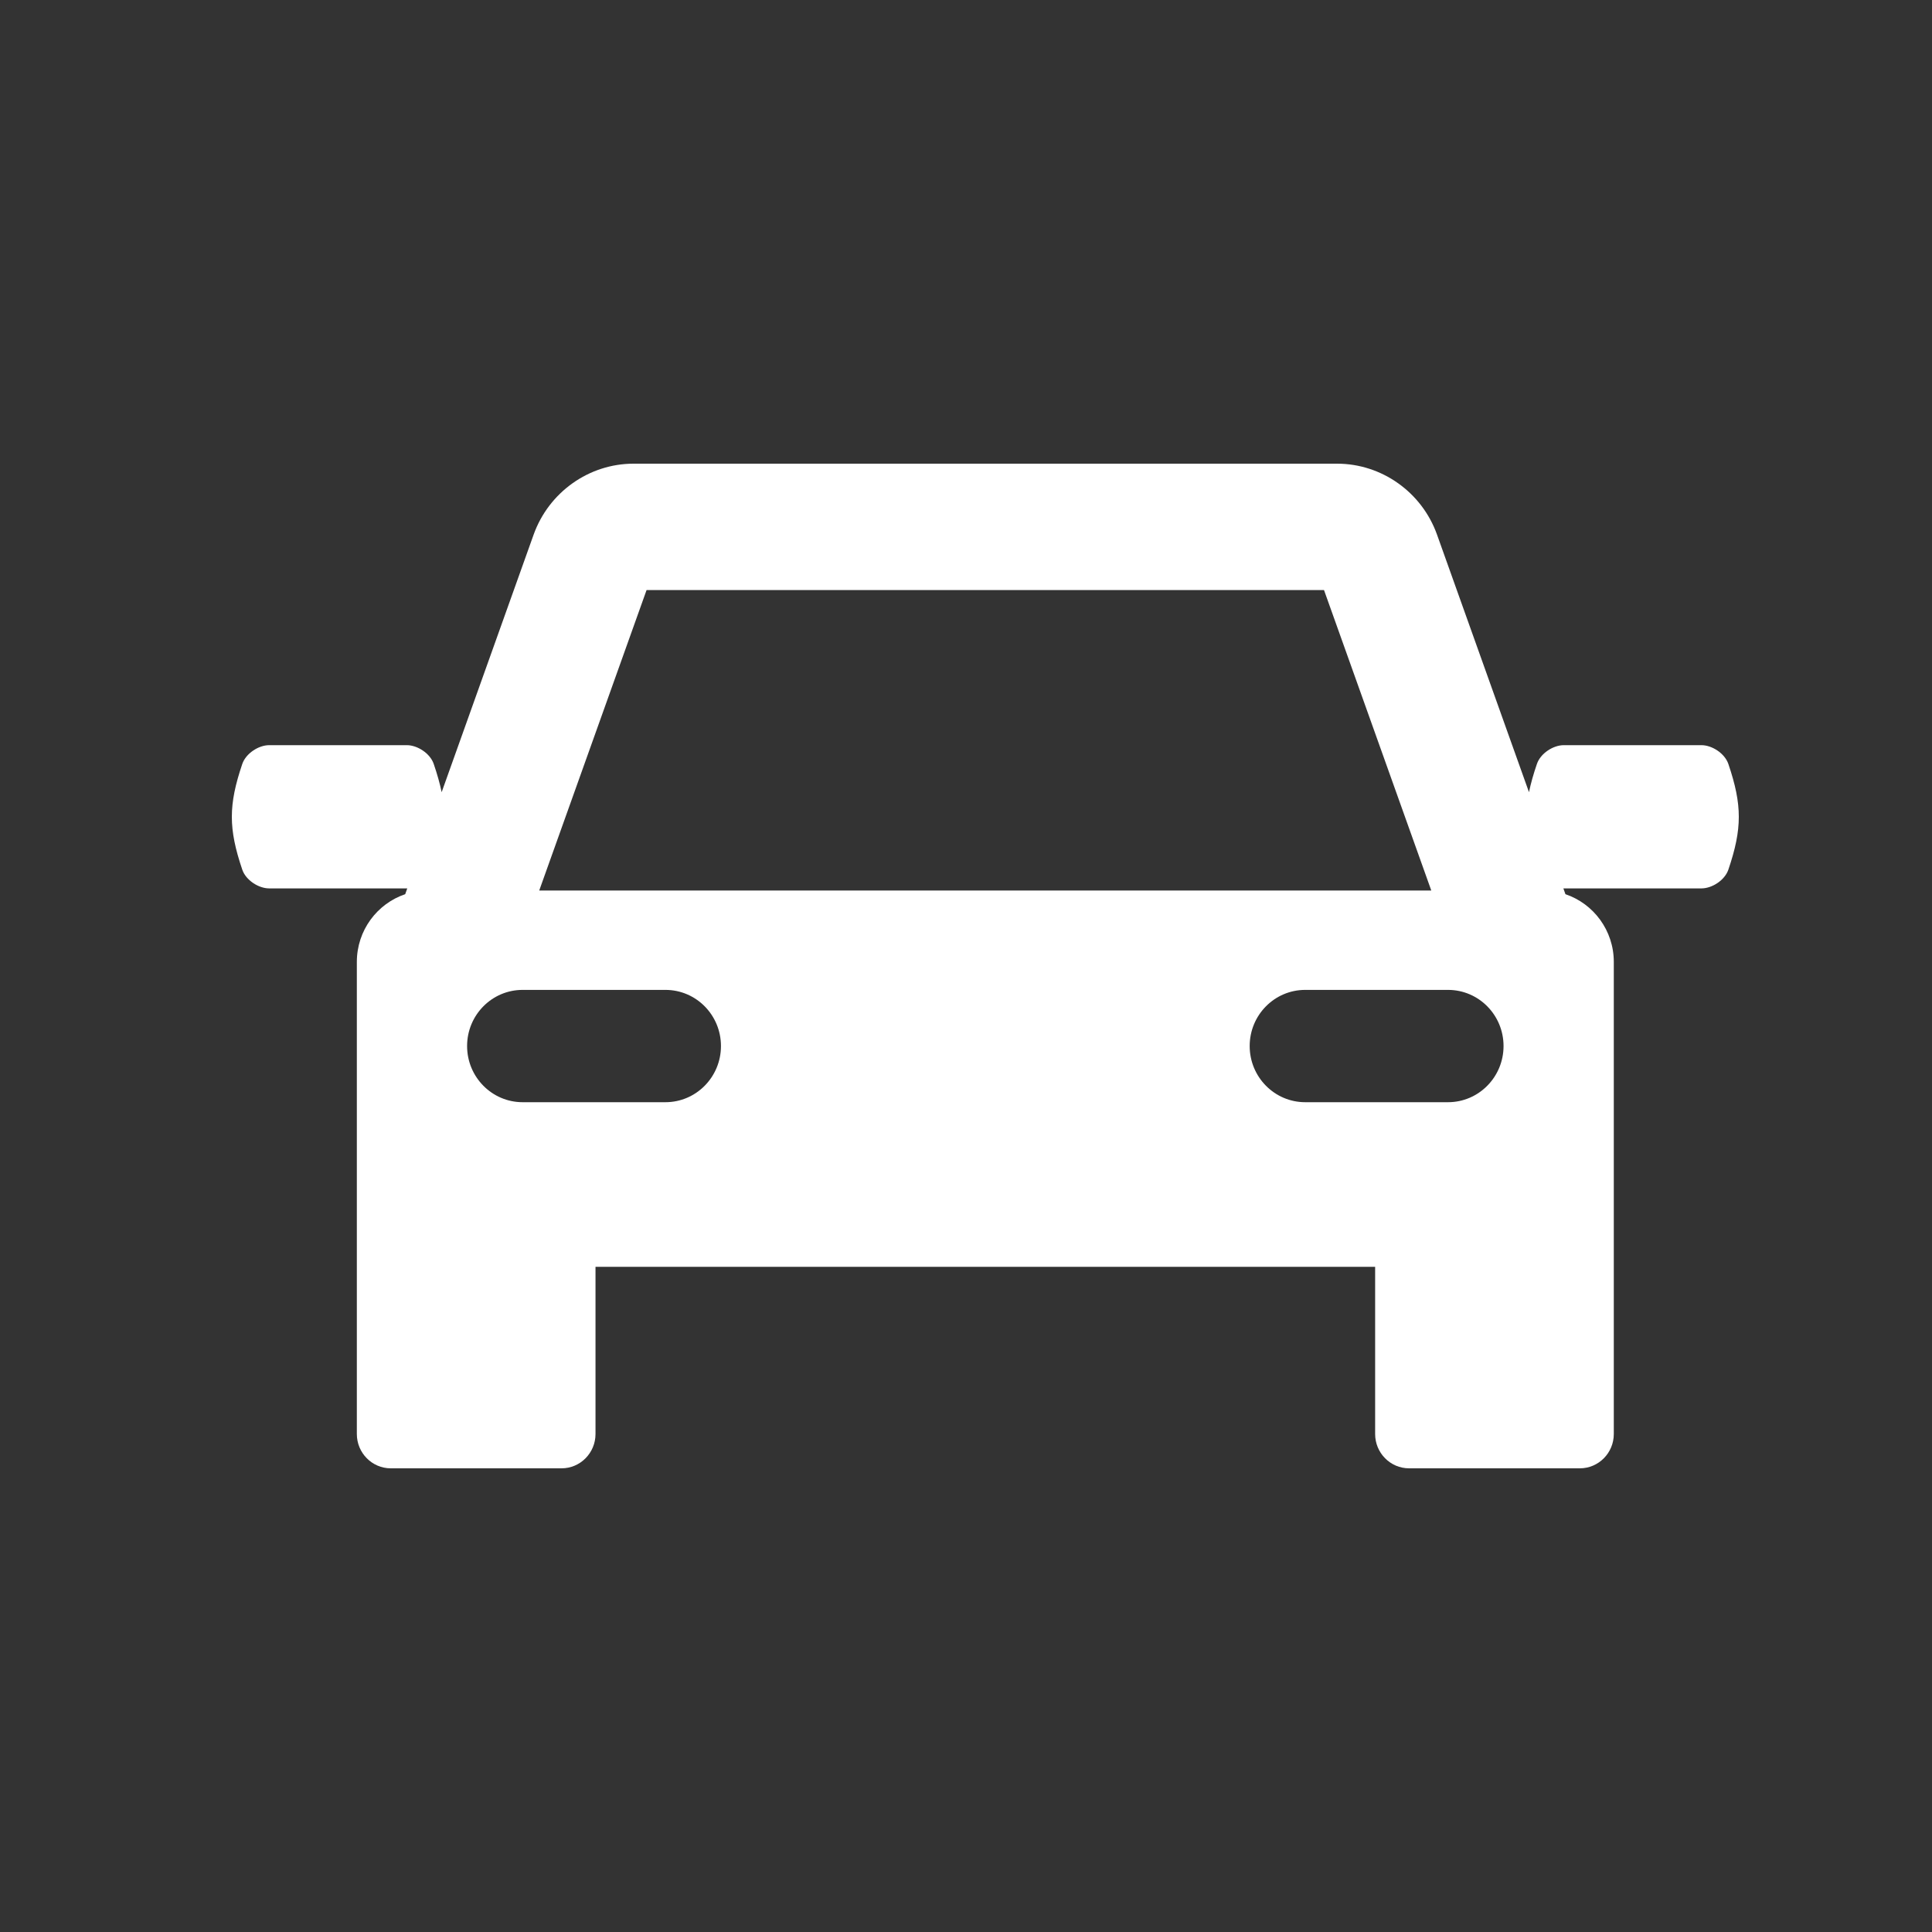
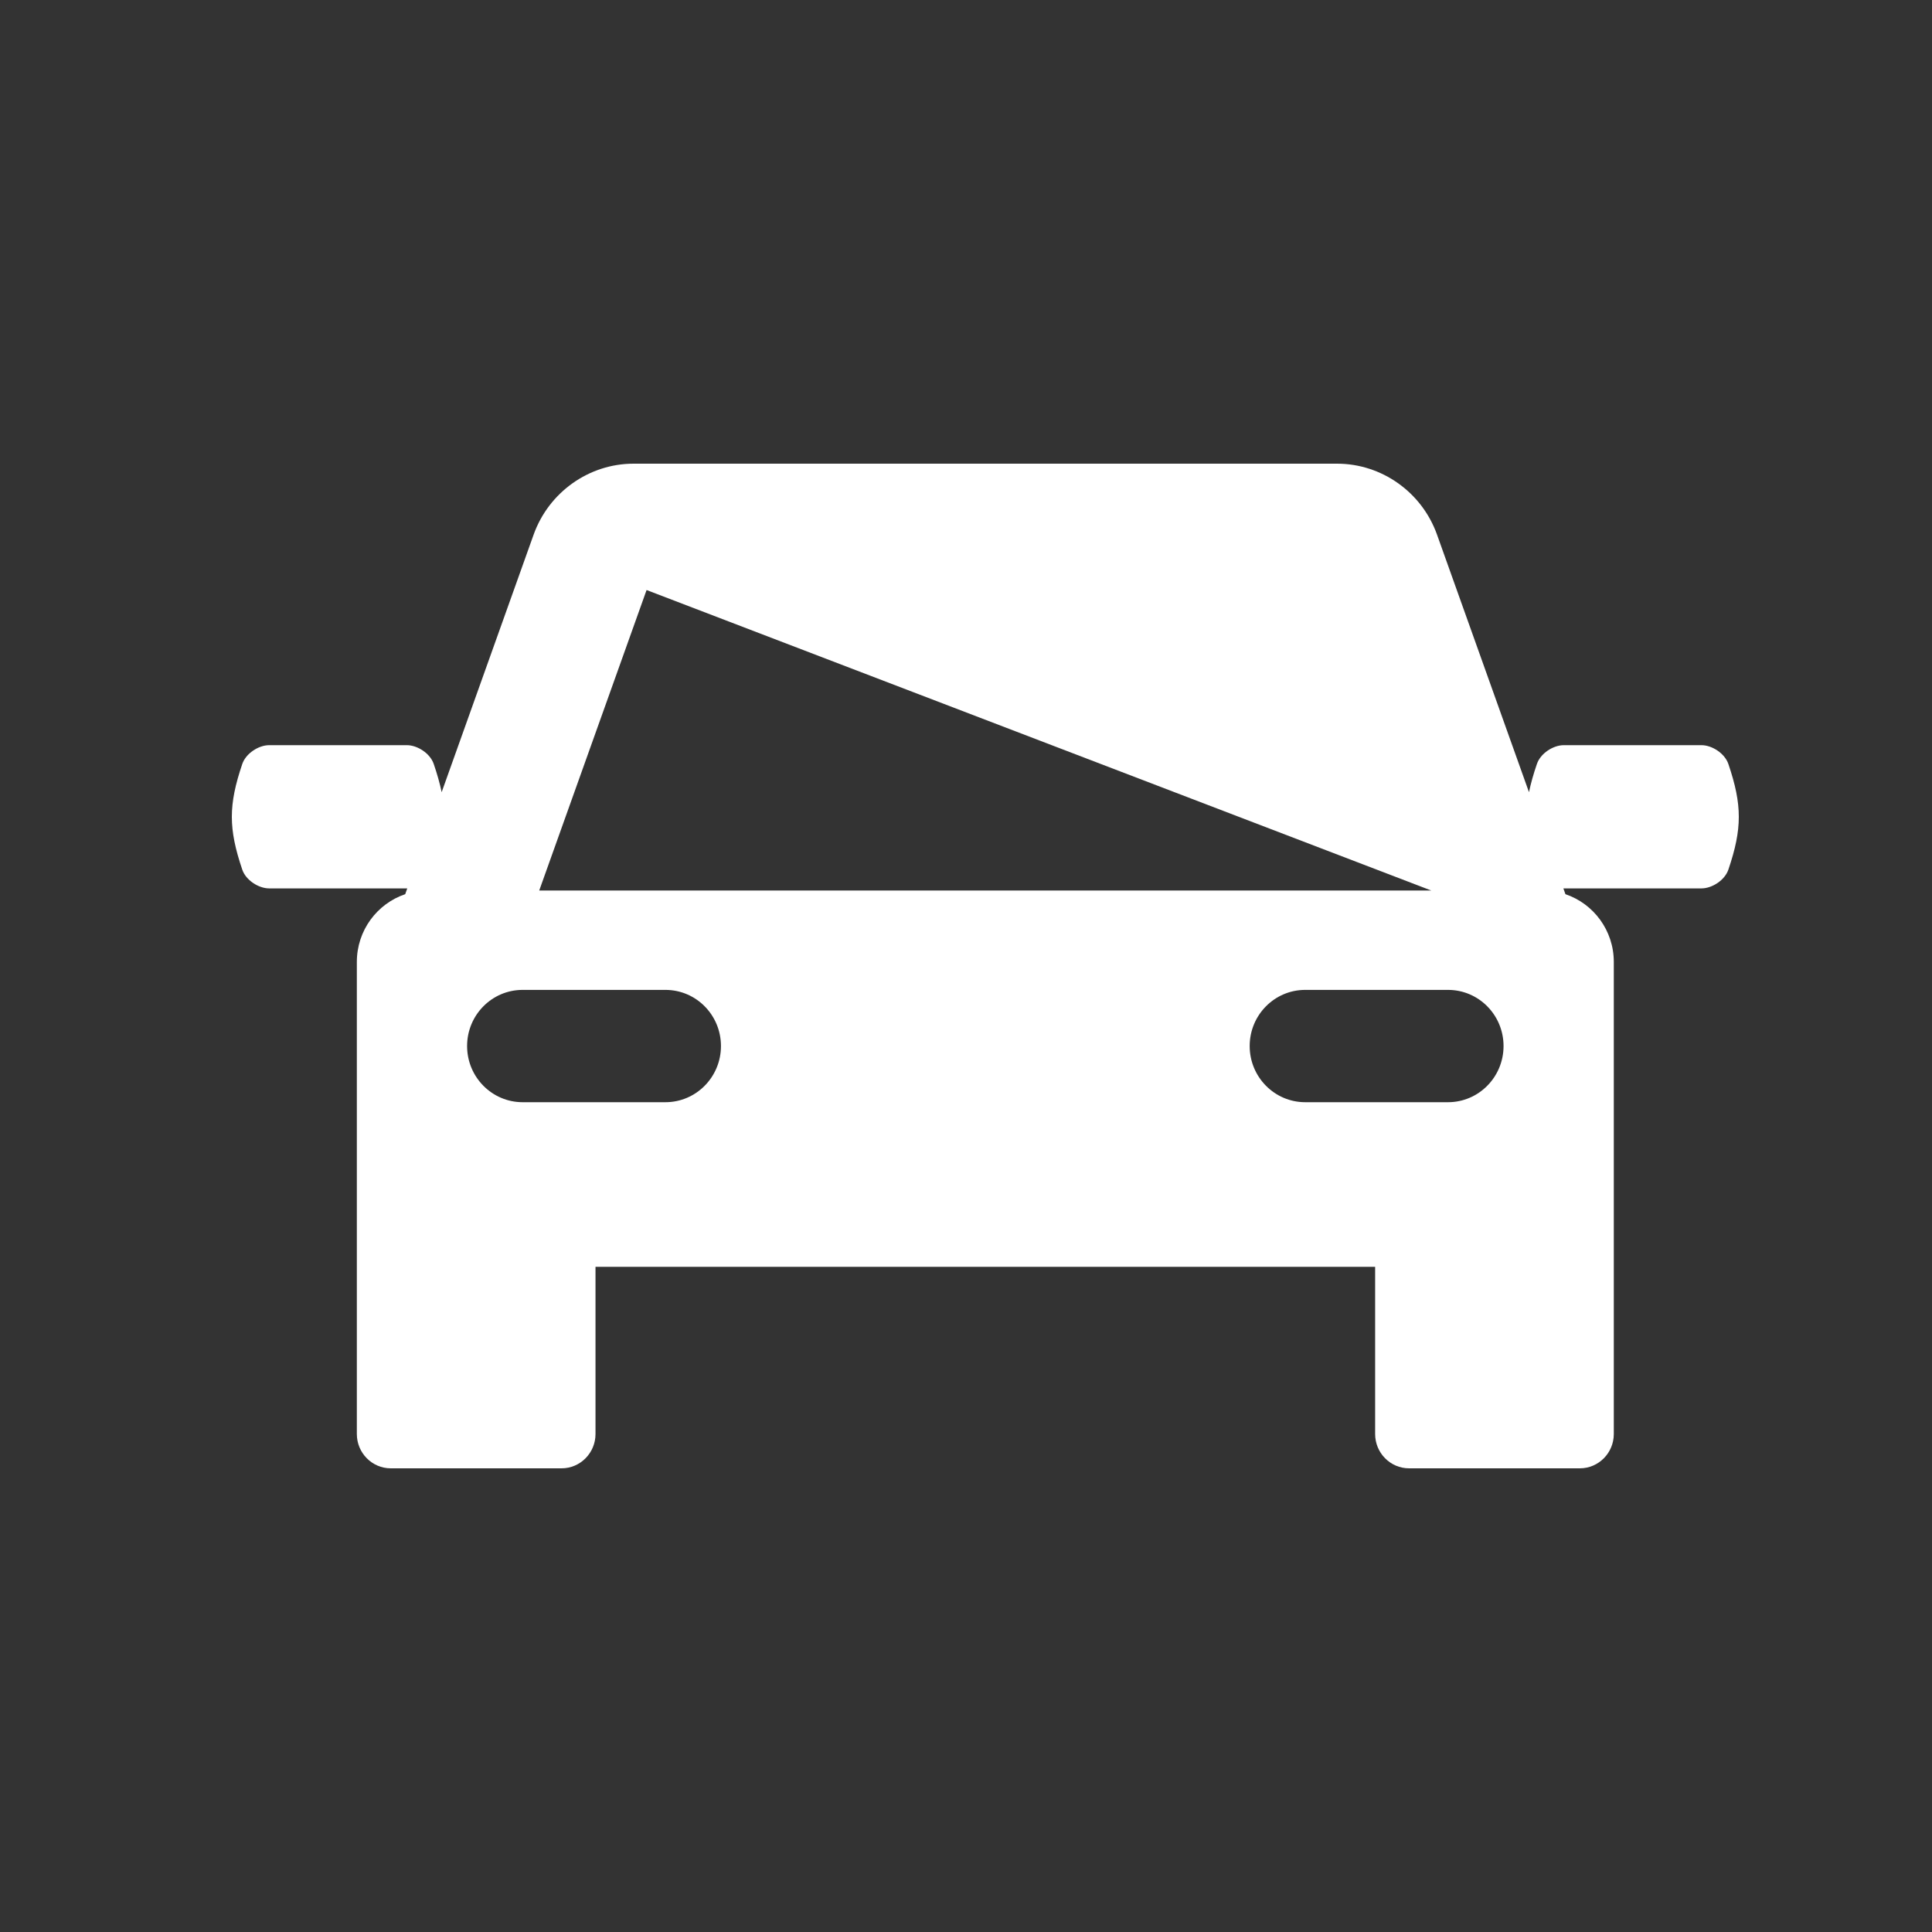
<svg xmlns="http://www.w3.org/2000/svg" width="30" height="30" viewBox="0 0 30 30" fill="none">
  <rect x="0" y="0" width="30" height="30" fill="#333333" stroke="none" />
-   <path d="M26.838 11.863C26.782 11.699 26.585 11.571 26.42 11.571C25.707 11.571 24.995 11.571 24.282 11.571C24.117 11.571 23.92 11.699 23.865 11.863C23.81 12.023 23.77 12.166 23.742 12.301L22.314 8.302C22.079 7.643 21.455 7.2 20.762 7.2H9.838C9.145 7.2 8.522 7.643 8.286 8.302L6.858 12.301C6.83 12.167 6.79 12.023 6.735 11.863C6.68 11.699 6.482 11.571 6.318 11.571C5.605 11.571 4.892 11.571 4.18 11.571C4.015 11.571 3.818 11.699 3.762 11.863C3.546 12.501 3.546 12.866 3.762 13.504C3.818 13.668 4.015 13.795 4.18 13.795C4.893 13.795 5.605 13.795 6.318 13.795C6.32 13.795 6.322 13.795 6.324 13.795L6.292 13.885C5.856 14.032 5.541 14.447 5.541 14.937V18.286V18.562V22.267C5.541 22.561 5.777 22.8 6.068 22.8H8.72C9.011 22.8 9.247 22.561 9.247 22.267V19.671H21.353V22.267C21.353 22.561 21.589 22.8 21.88 22.8H24.532C24.823 22.8 25.059 22.561 25.059 22.267V18.562V18.286V14.937C25.059 14.447 24.744 14.032 24.308 13.885L24.276 13.795C24.278 13.795 24.28 13.795 24.282 13.795C24.995 13.795 25.708 13.795 26.42 13.795C26.585 13.795 26.782 13.668 26.838 13.504C27.054 12.866 27.054 12.501 26.838 11.863ZM10.04 9.162H20.559L22.225 13.828H8.373L10.04 9.162ZM10.333 17.115H8.115C7.639 17.115 7.253 16.724 7.253 16.243C7.253 15.761 7.639 15.371 8.115 15.371H10.333C10.809 15.371 11.195 15.761 11.195 16.243C11.195 16.724 10.809 17.115 10.333 17.115ZM22.485 17.115H20.267C19.791 17.115 19.405 16.724 19.405 16.243C19.405 15.761 19.791 15.371 20.267 15.371H22.485C22.961 15.371 23.347 15.761 23.347 16.243C23.347 16.724 22.961 17.115 22.485 17.115Z" fill="white" />
+   <path d="M26.838 11.863C26.782 11.699 26.585 11.571 26.42 11.571C25.707 11.571 24.995 11.571 24.282 11.571C24.117 11.571 23.92 11.699 23.865 11.863C23.81 12.023 23.77 12.166 23.742 12.301L22.314 8.302C22.079 7.643 21.455 7.2 20.762 7.2H9.838C9.145 7.2 8.522 7.643 8.286 8.302L6.858 12.301C6.83 12.167 6.79 12.023 6.735 11.863C6.68 11.699 6.482 11.571 6.318 11.571C5.605 11.571 4.892 11.571 4.18 11.571C4.015 11.571 3.818 11.699 3.762 11.863C3.546 12.501 3.546 12.866 3.762 13.504C3.818 13.668 4.015 13.795 4.18 13.795C4.893 13.795 5.605 13.795 6.318 13.795C6.32 13.795 6.322 13.795 6.324 13.795L6.292 13.885C5.856 14.032 5.541 14.447 5.541 14.937V18.286V18.562V22.267C5.541 22.561 5.777 22.8 6.068 22.8H8.72C9.011 22.8 9.247 22.561 9.247 22.267V19.671H21.353V22.267C21.353 22.561 21.589 22.8 21.88 22.8H24.532C24.823 22.8 25.059 22.561 25.059 22.267V18.562V18.286V14.937C25.059 14.447 24.744 14.032 24.308 13.885L24.276 13.795C24.278 13.795 24.28 13.795 24.282 13.795C24.995 13.795 25.708 13.795 26.42 13.795C26.585 13.795 26.782 13.668 26.838 13.504C27.054 12.866 27.054 12.501 26.838 11.863ZM10.04 9.162L22.225 13.828H8.373L10.04 9.162ZM10.333 17.115H8.115C7.639 17.115 7.253 16.724 7.253 16.243C7.253 15.761 7.639 15.371 8.115 15.371H10.333C10.809 15.371 11.195 15.761 11.195 16.243C11.195 16.724 10.809 17.115 10.333 17.115ZM22.485 17.115H20.267C19.791 17.115 19.405 16.724 19.405 16.243C19.405 15.761 19.791 15.371 20.267 15.371H22.485C22.961 15.371 23.347 15.761 23.347 16.243C23.347 16.724 22.961 17.115 22.485 17.115Z" fill="white" />
</svg>